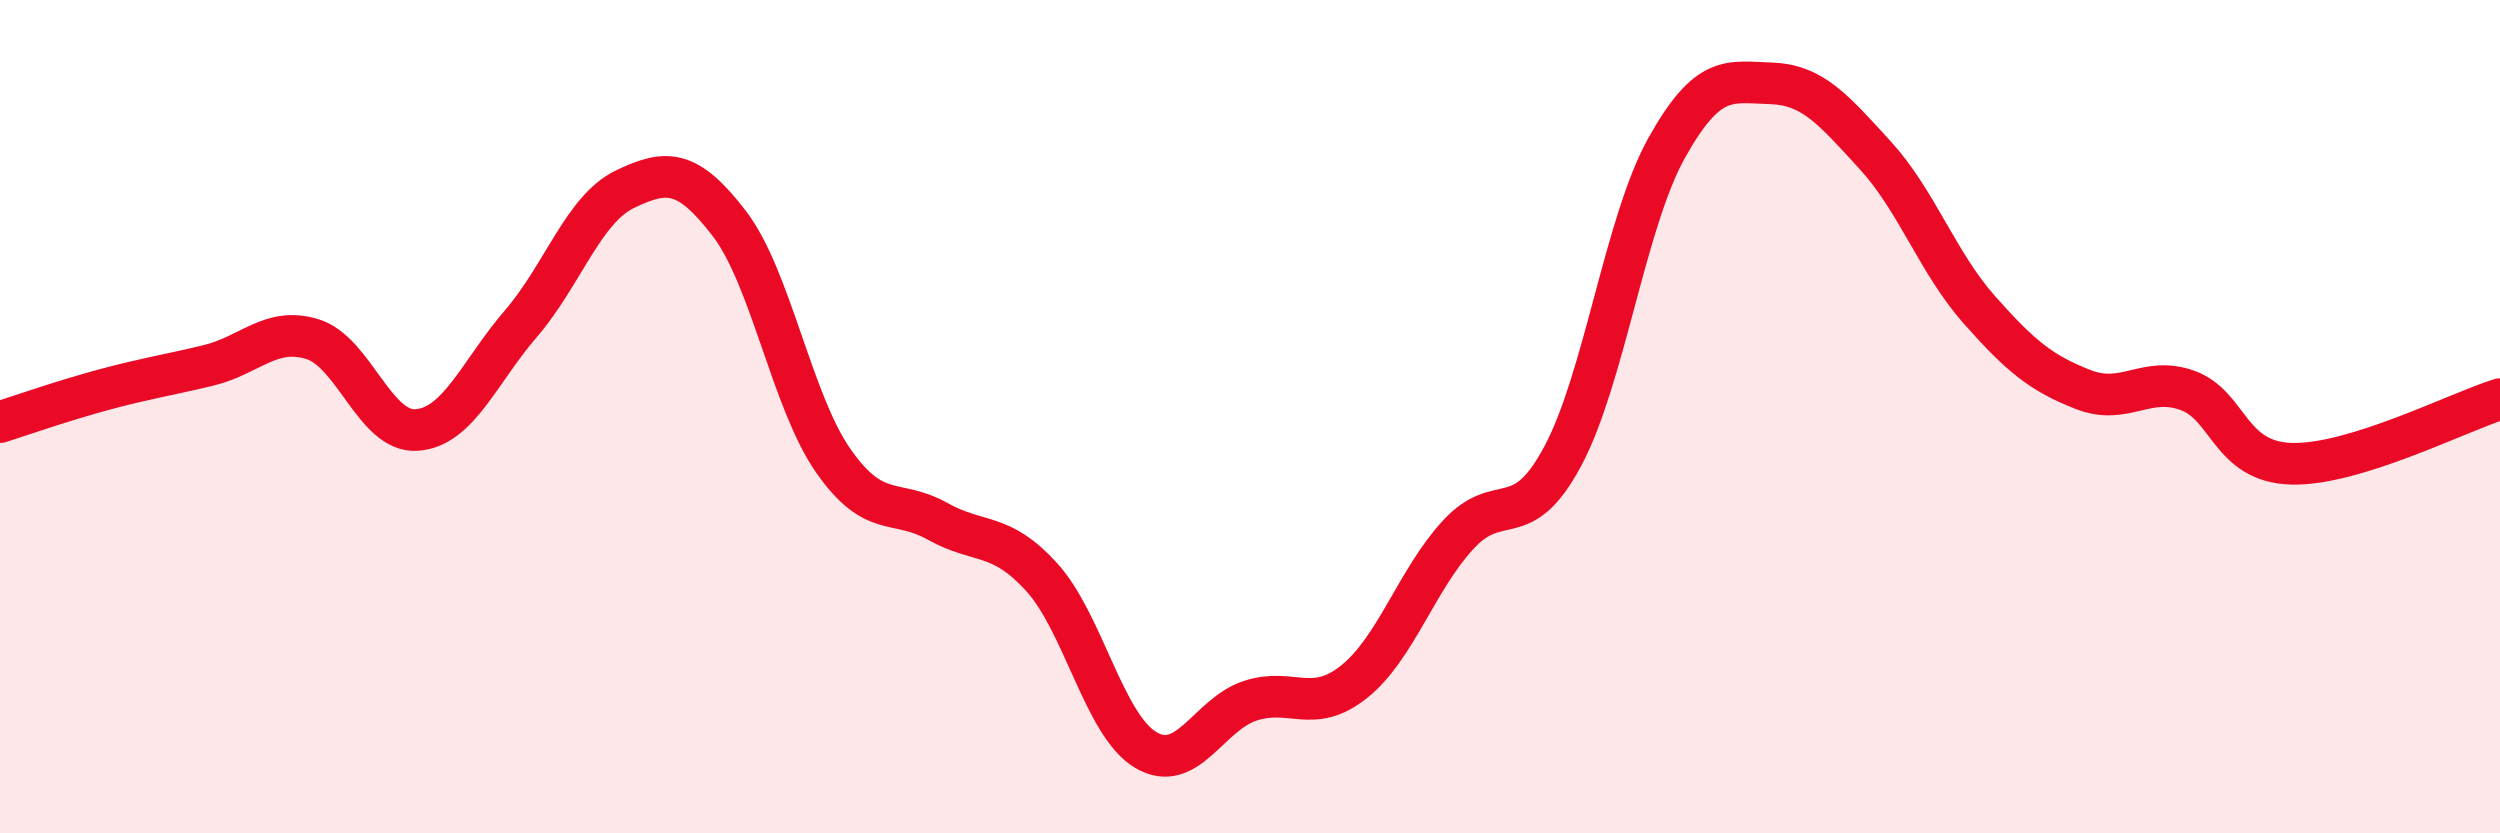
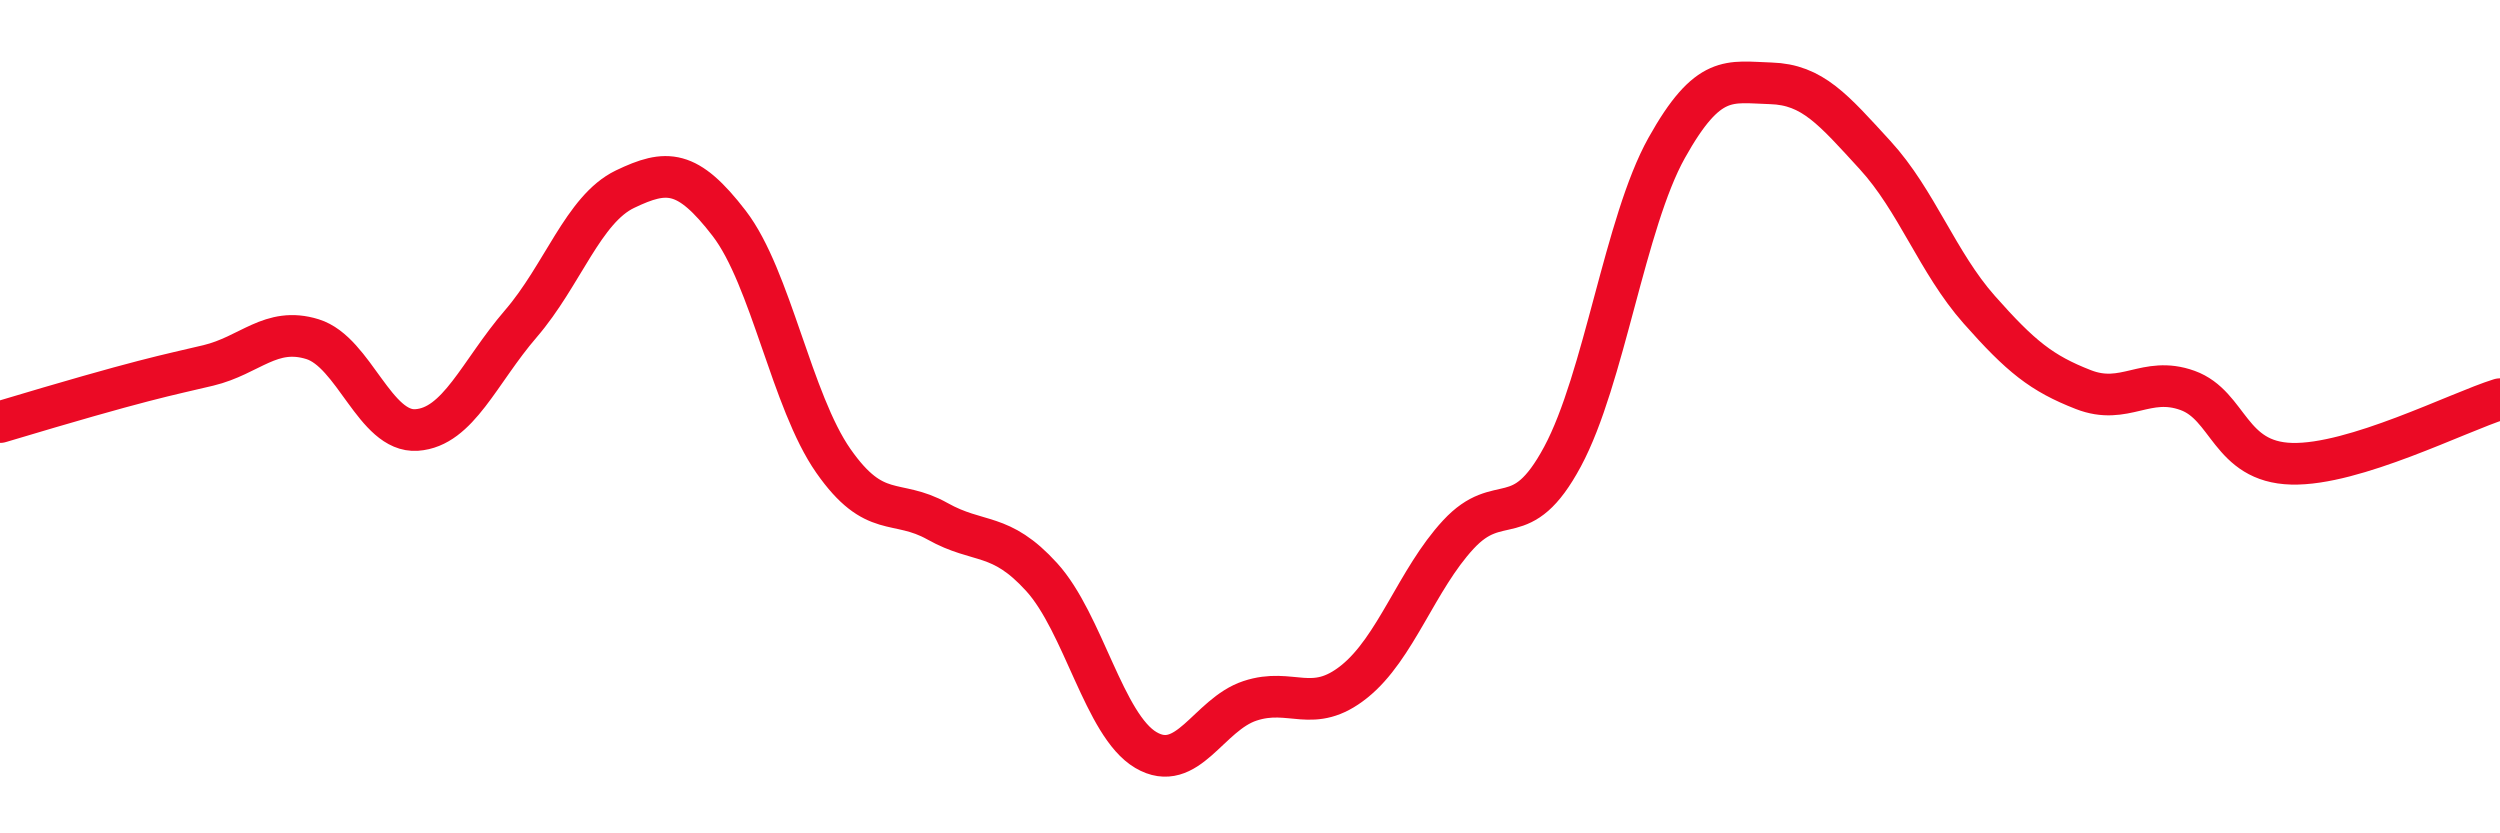
<svg xmlns="http://www.w3.org/2000/svg" width="60" height="20" viewBox="0 0 60 20">
-   <path d="M 0,10.13 C 0.5,9.97 1.5,9.62 2.5,9.35 C 3.5,9.08 4,9.01 5,8.77 C 6,8.53 6.5,7.83 7.5,8.14 C 8.5,8.45 9,10.39 10,10.32 C 11,10.25 11.5,8.93 12.5,7.77 C 13.5,6.61 14,5.02 15,4.54 C 16,4.06 16.5,4.06 17.5,5.36 C 18.5,6.66 19,9.63 20,11.06 C 21,12.49 21.5,11.95 22.5,12.51 C 23.5,13.07 24,12.75 25,13.85 C 26,14.95 26.5,17.41 27.5,18 C 28.5,18.59 29,17.15 30,16.82 C 31,16.49 31.5,17.16 32.5,16.36 C 33.5,15.56 34,13.91 35,12.83 C 36,11.75 36.5,12.82 37.5,10.96 C 38.5,9.1 39,5.34 40,3.55 C 41,1.76 41.5,1.97 42.5,2 C 43.5,2.03 44,2.63 45,3.72 C 46,4.81 46.5,6.3 47.5,7.43 C 48.5,8.56 49,8.96 50,9.35 C 51,9.74 51.5,9.01 52.5,9.37 C 53.5,9.73 53.5,11.09 55,11.13 C 56.5,11.17 59,9.89 60,9.58L60 20L0 20Z" fill="#EB0A25" opacity="0.1" stroke-linecap="round" stroke-linejoin="round" />
-   <path d="M 0,10.13 C 0.5,9.97 1.5,9.62 2.5,9.35 C 3.5,9.08 4,9.01 5,8.77 C 6,8.53 6.5,7.83 7.5,8.14 C 8.5,8.45 9,10.39 10,10.32 C 11,10.25 11.5,8.93 12.5,7.77 C 13.5,6.61 14,5.02 15,4.54 C 16,4.06 16.5,4.06 17.5,5.36 C 18.5,6.66 19,9.63 20,11.06 C 21,12.49 21.5,11.95 22.5,12.51 C 23.5,13.07 24,12.75 25,13.85 C 26,14.95 26.5,17.41 27.5,18 C 28.5,18.59 29,17.15 30,16.82 C 31,16.49 31.5,17.16 32.5,16.36 C 33.5,15.56 34,13.91 35,12.83 C 36,11.75 36.5,12.82 37.5,10.96 C 38.5,9.1 39,5.34 40,3.55 C 41,1.76 41.5,1.97 42.5,2 C 43.5,2.03 44,2.63 45,3.72 C 46,4.81 46.5,6.3 47.5,7.43 C 48.5,8.56 49,8.96 50,9.35 C 51,9.74 51.5,9.01 52.5,9.37 C 53.5,9.73 53.5,11.09 55,11.13 C 56.5,11.17 59,9.89 60,9.58" stroke="#EB0A25" stroke-width="1" fill="none" stroke-linecap="round" stroke-linejoin="round" />
+   <path d="M 0,10.13 C 3.5,9.08 4,9.01 5,8.77 C 6,8.53 6.5,7.83 7.5,8.14 C 8.5,8.45 9,10.39 10,10.32 C 11,10.25 11.5,8.93 12.5,7.77 C 13.5,6.61 14,5.02 15,4.54 C 16,4.06 16.5,4.06 17.5,5.36 C 18.5,6.66 19,9.63 20,11.06 C 21,12.49 21.5,11.95 22.5,12.51 C 23.5,13.07 24,12.75 25,13.85 C 26,14.95 26.5,17.41 27.5,18 C 28.5,18.59 29,17.15 30,16.82 C 31,16.49 31.5,17.16 32.5,16.36 C 33.5,15.56 34,13.91 35,12.83 C 36,11.75 36.5,12.82 37.5,10.96 C 38.5,9.1 39,5.34 40,3.55 C 41,1.76 41.5,1.97 42.5,2 C 43.5,2.03 44,2.63 45,3.72 C 46,4.81 46.5,6.3 47.5,7.43 C 48.5,8.56 49,8.96 50,9.35 C 51,9.74 51.5,9.01 52.5,9.37 C 53.5,9.73 53.5,11.09 55,11.13 C 56.5,11.17 59,9.89 60,9.58" stroke="#EB0A25" stroke-width="1" fill="none" stroke-linecap="round" stroke-linejoin="round" />
</svg>